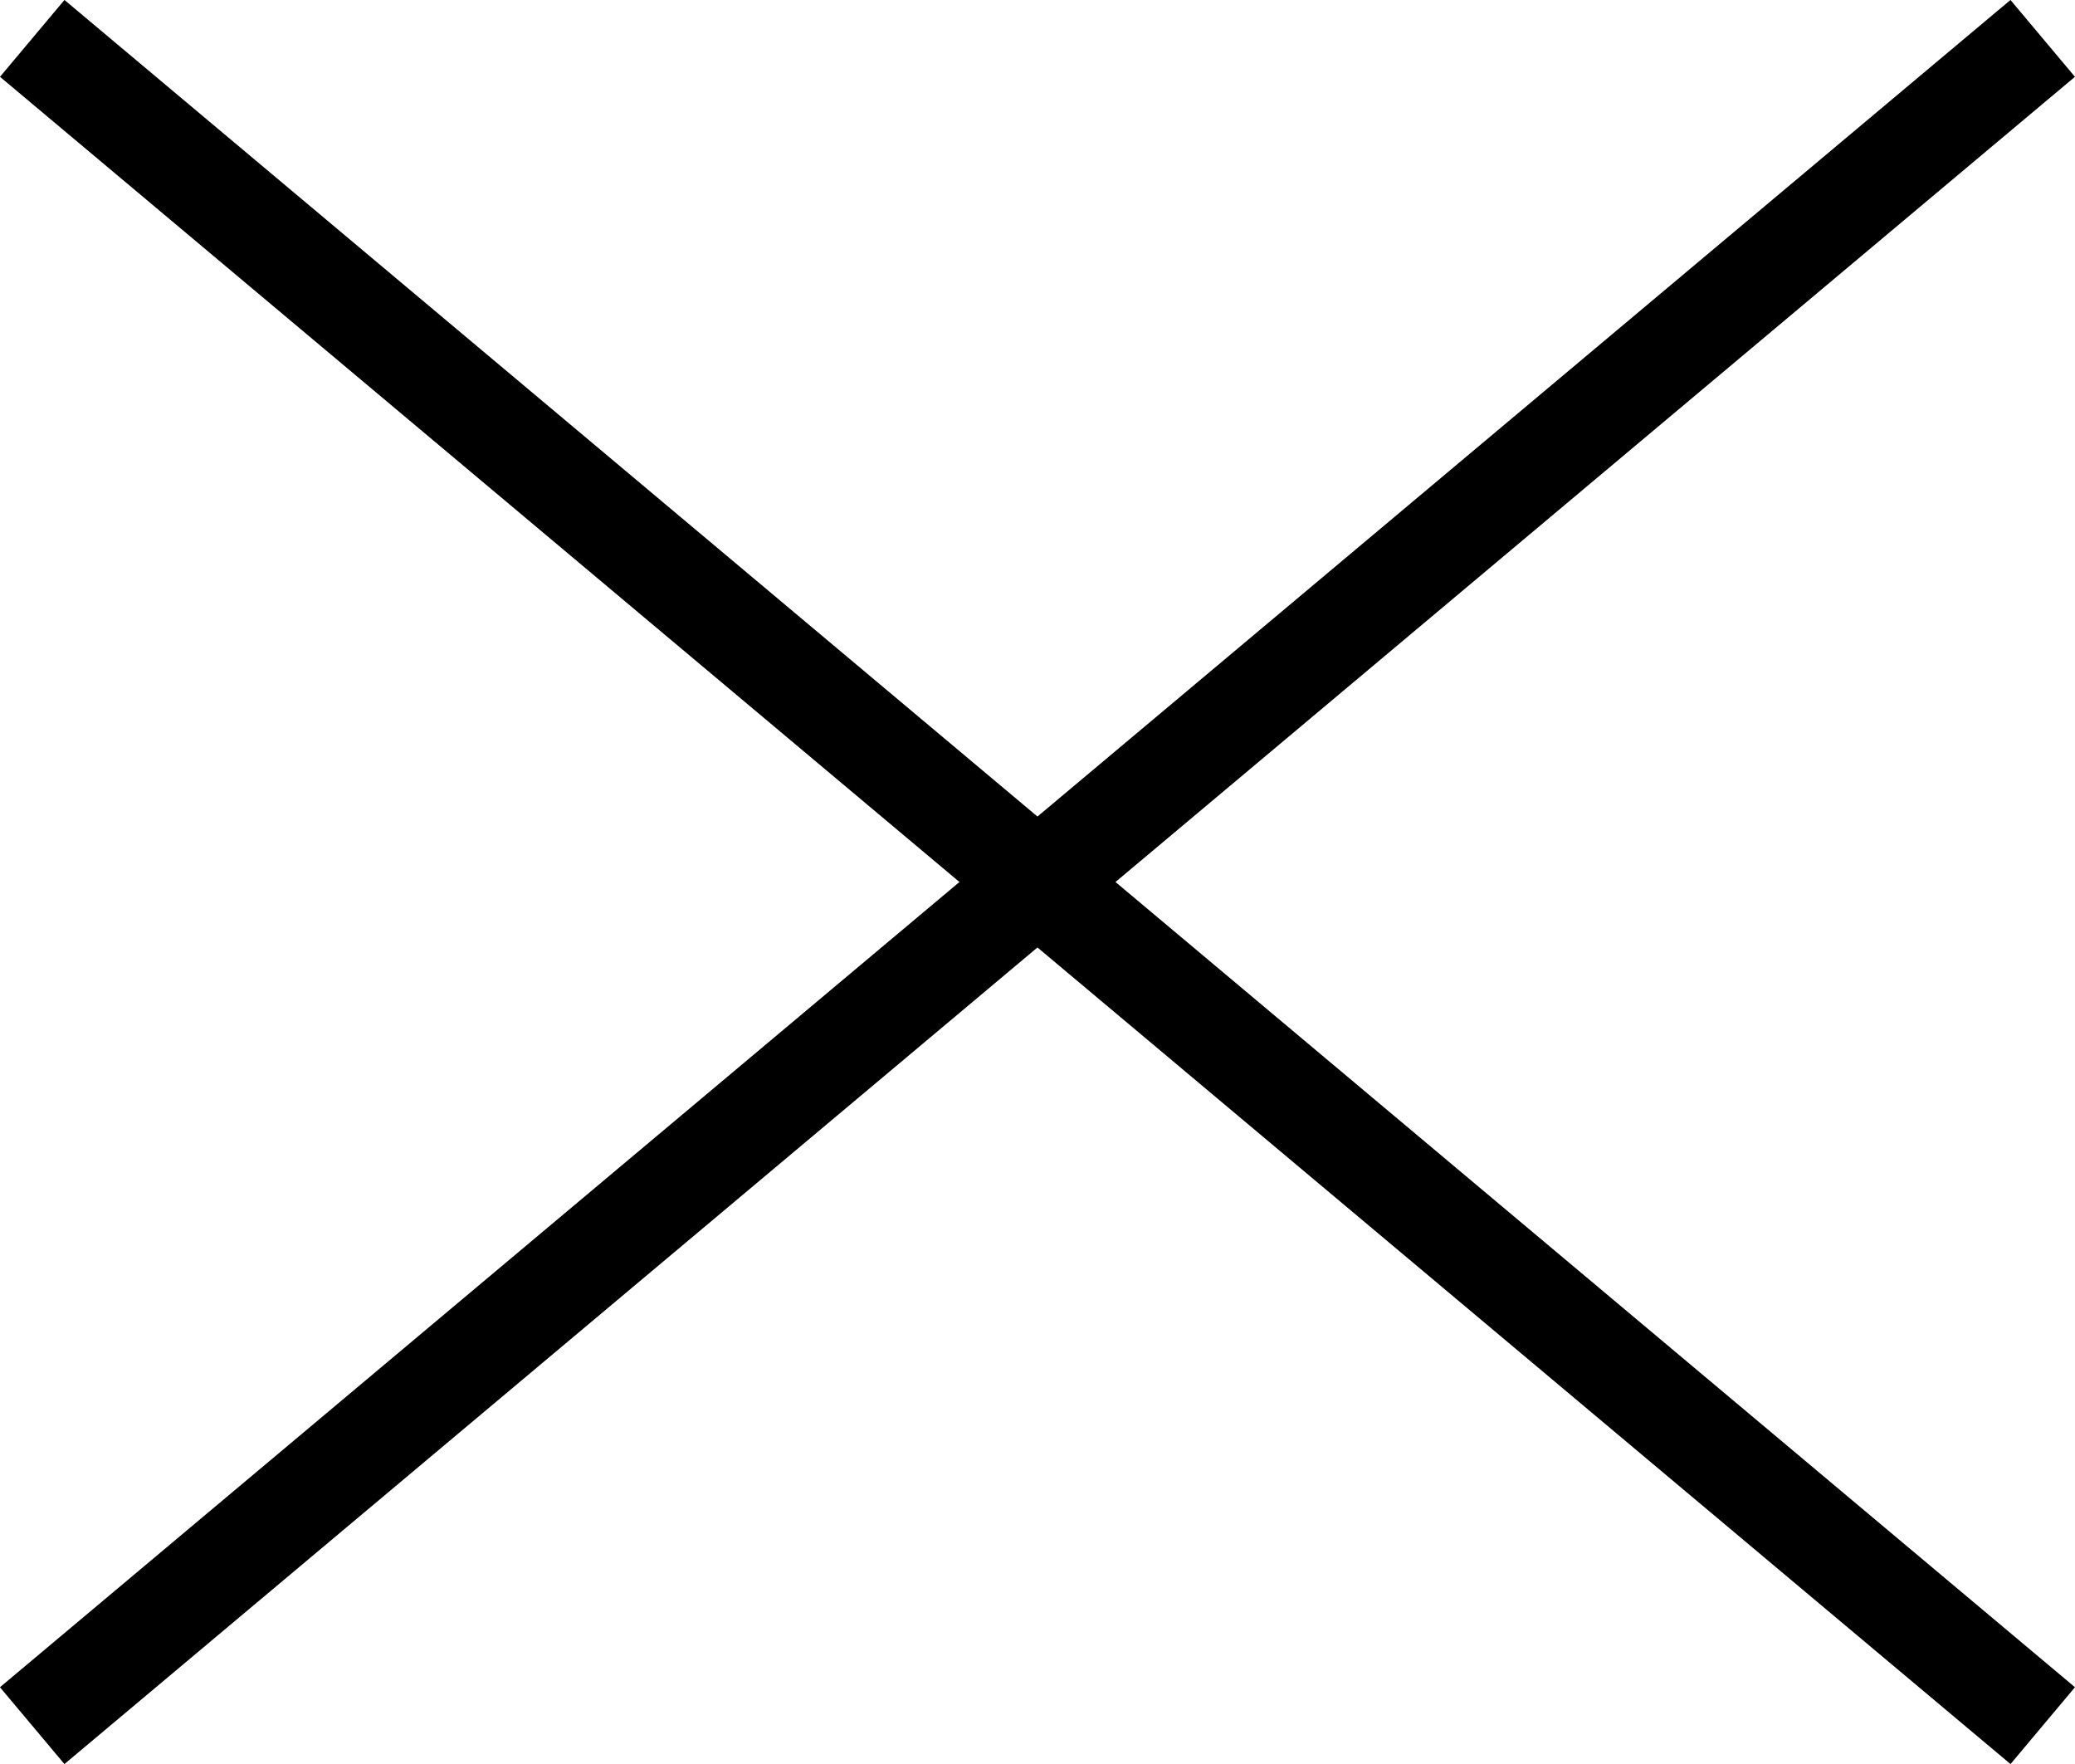
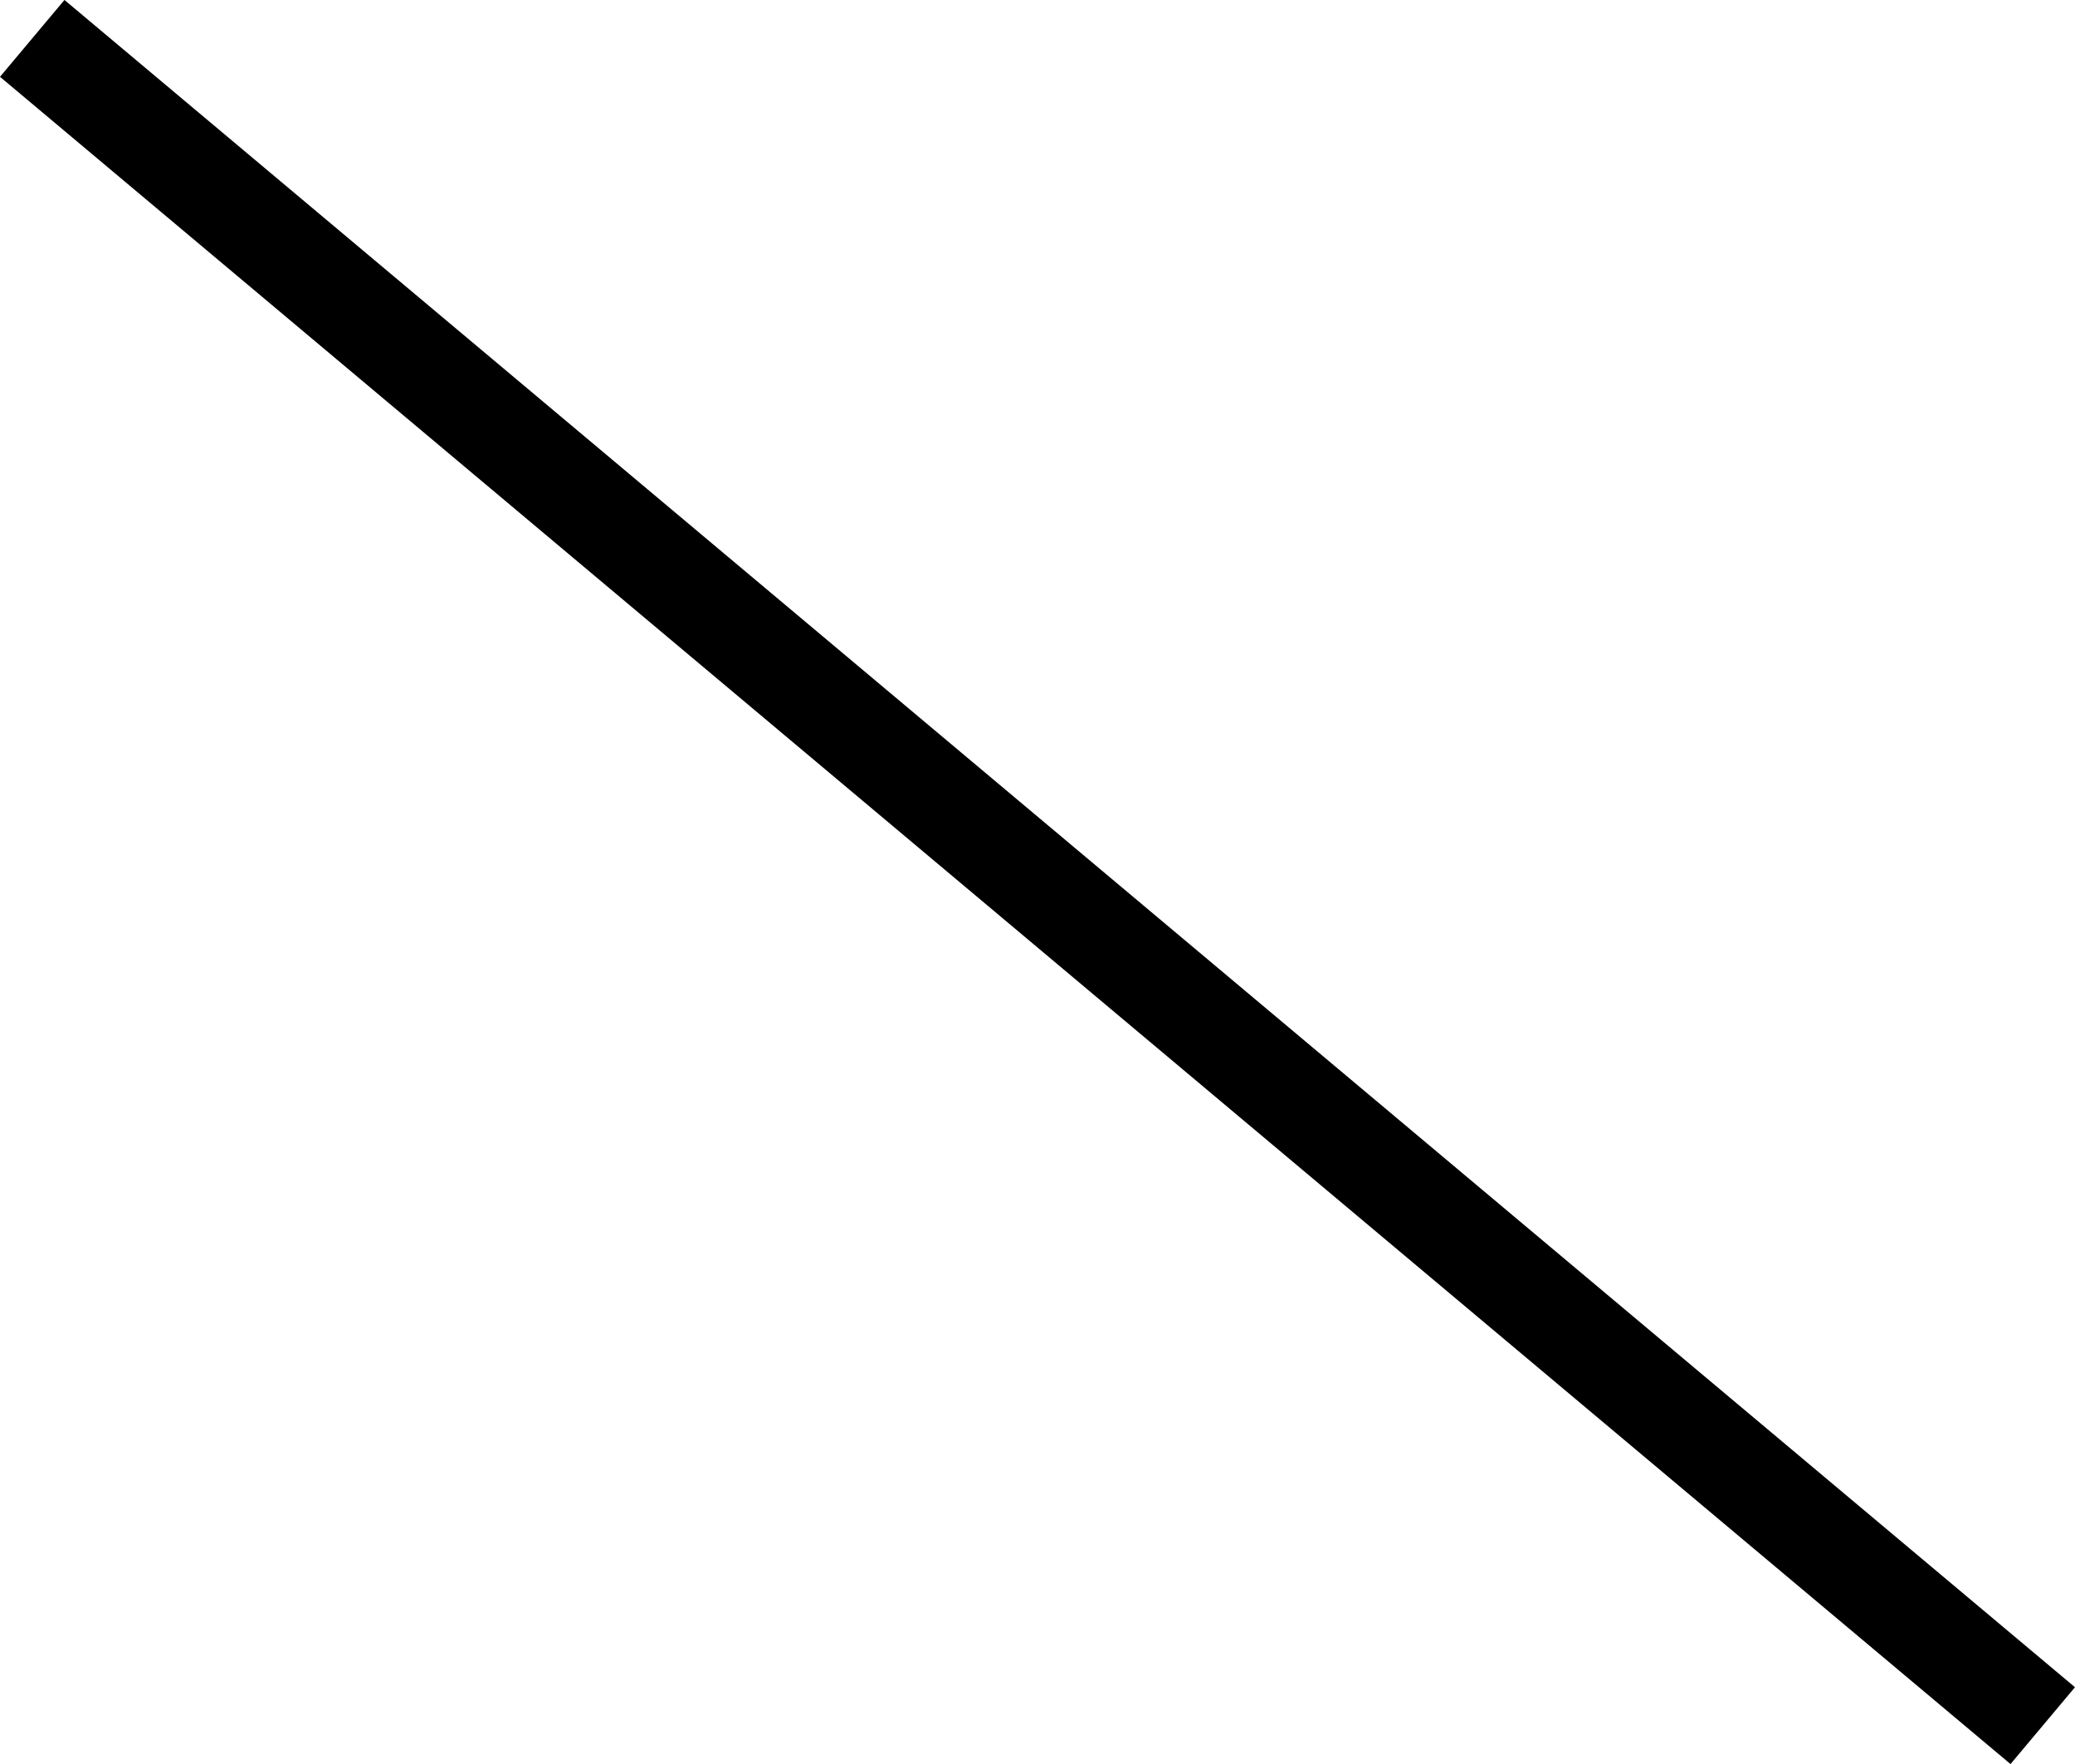
<svg xmlns="http://www.w3.org/2000/svg" width="31.034" height="26.38" viewBox="0 0 31.034 26.38">
  <g id="Group_1852" data-name="Group 1852" transform="translate(-307.609 -27.31)">
    <line id="Line_4" data-name="Line 4" x2="39.253" transform="translate(308.091 27.884) rotate(40)" fill="none" stroke="#000" stroke-width="1.5" />
-     <line id="Line_7" data-name="Line 7" x2="39.253" transform="translate(338.16 27.884) rotate(140)" fill="none" stroke="#000" stroke-width="1.5" />
  </g>
</svg>